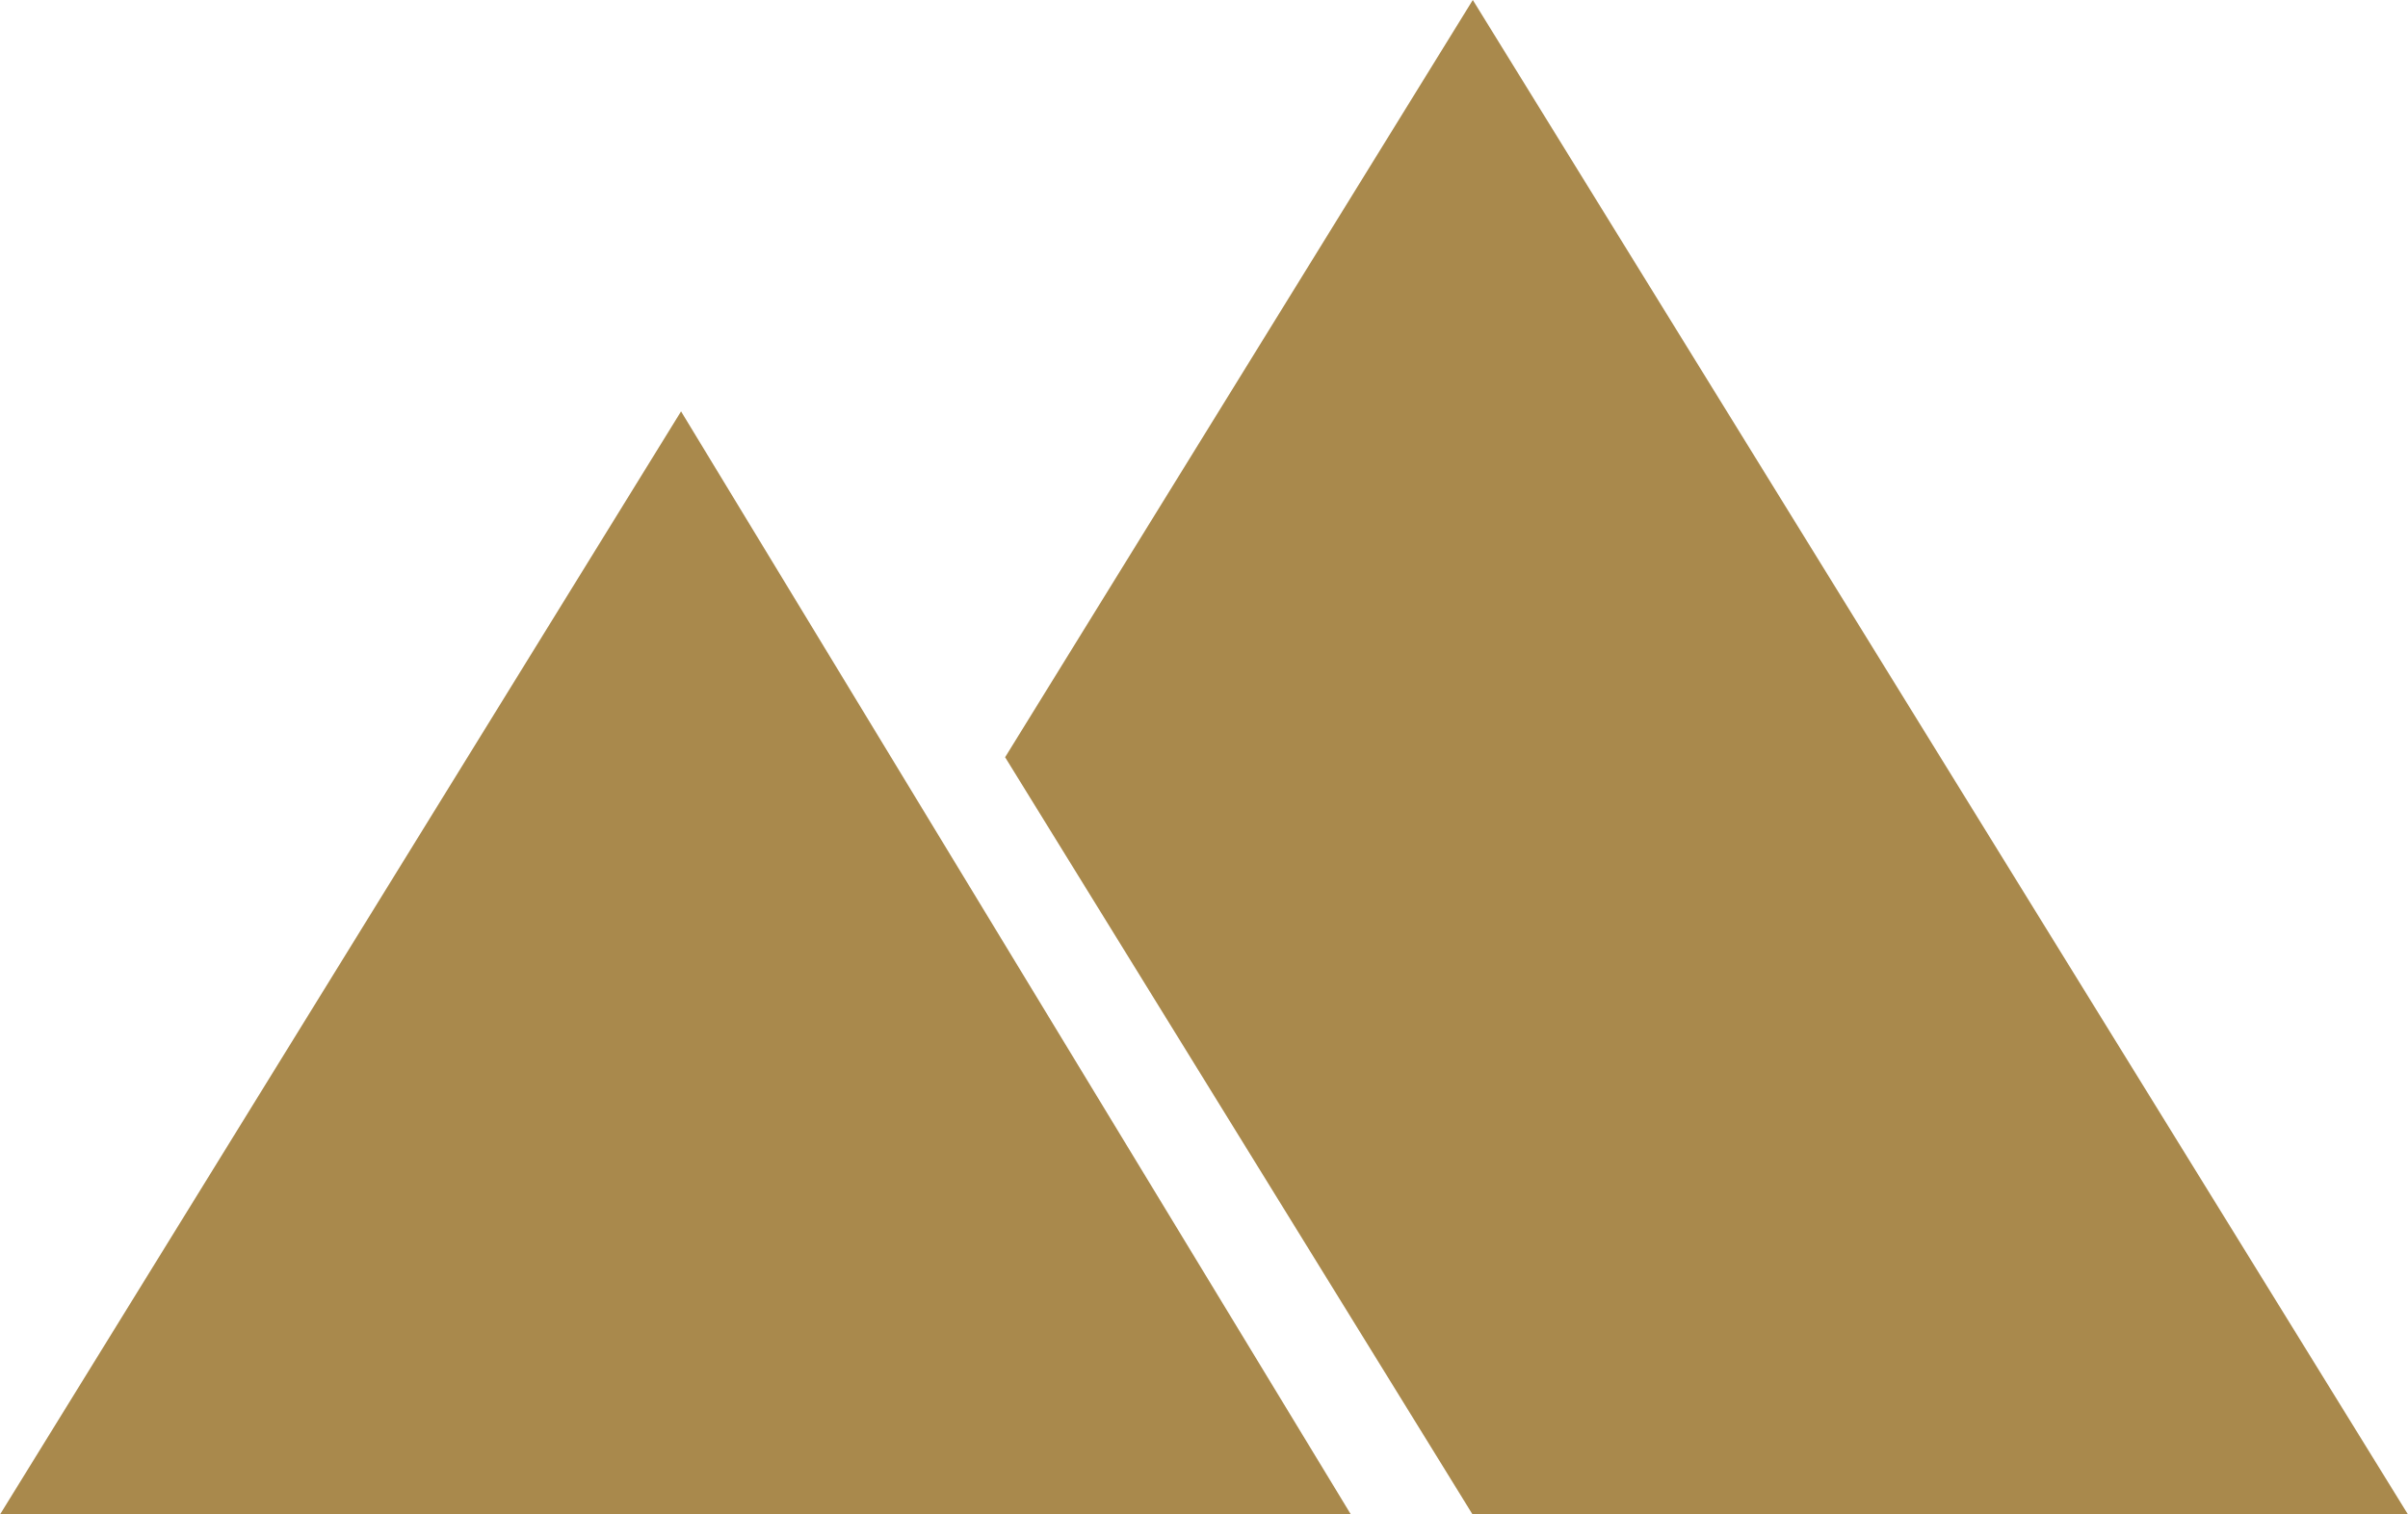
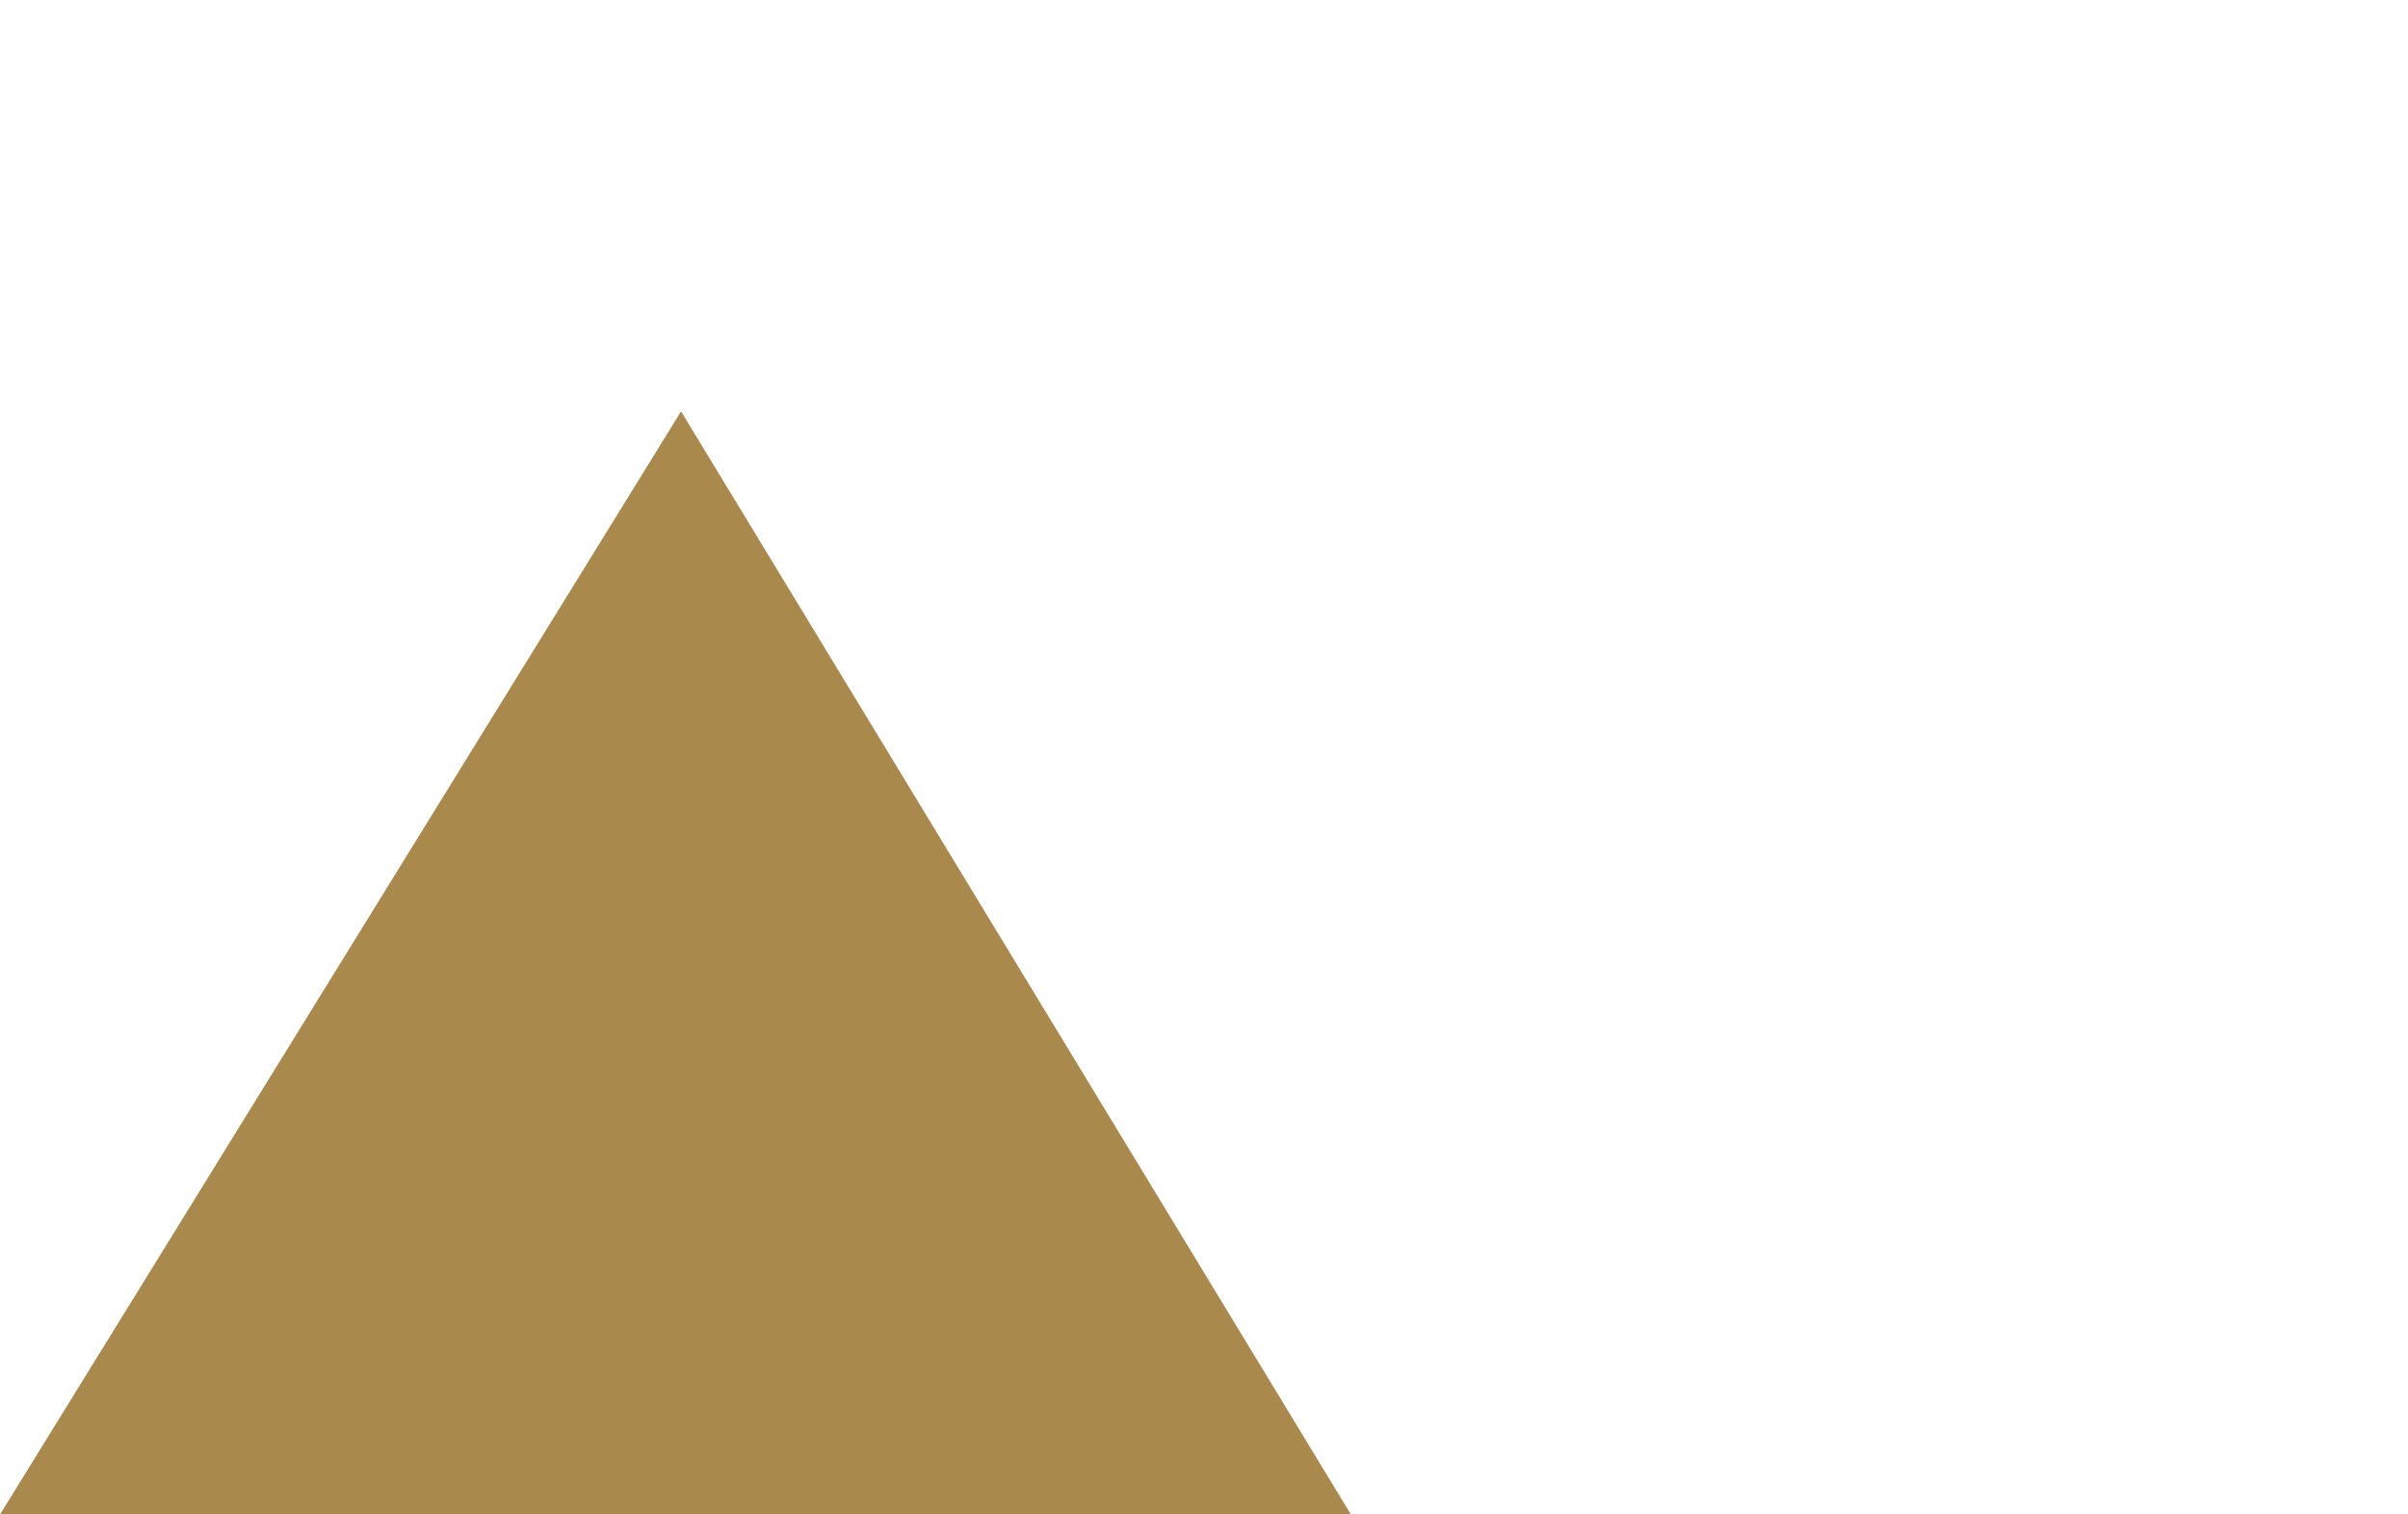
<svg xmlns="http://www.w3.org/2000/svg" width="60.414" height="38" viewBox="0 0 60.414 38">
  <g id="mountain_icon" data-name="mountain icon" transform="translate(0 0)">
-     <path id="Path_23" data-name="Path 23" d="M24.293,0,12.559,19,23.637,36.946,24.287,38H47.756Z" transform="translate(12.658 0)" fill="#a9894c" />
    <path id="Path_24" data-name="Path 24" d="M0,32.82H33.893L17.087,5.141Z" transform="translate(0 5.181)" fill="#a9894c" />
  </g>
</svg>